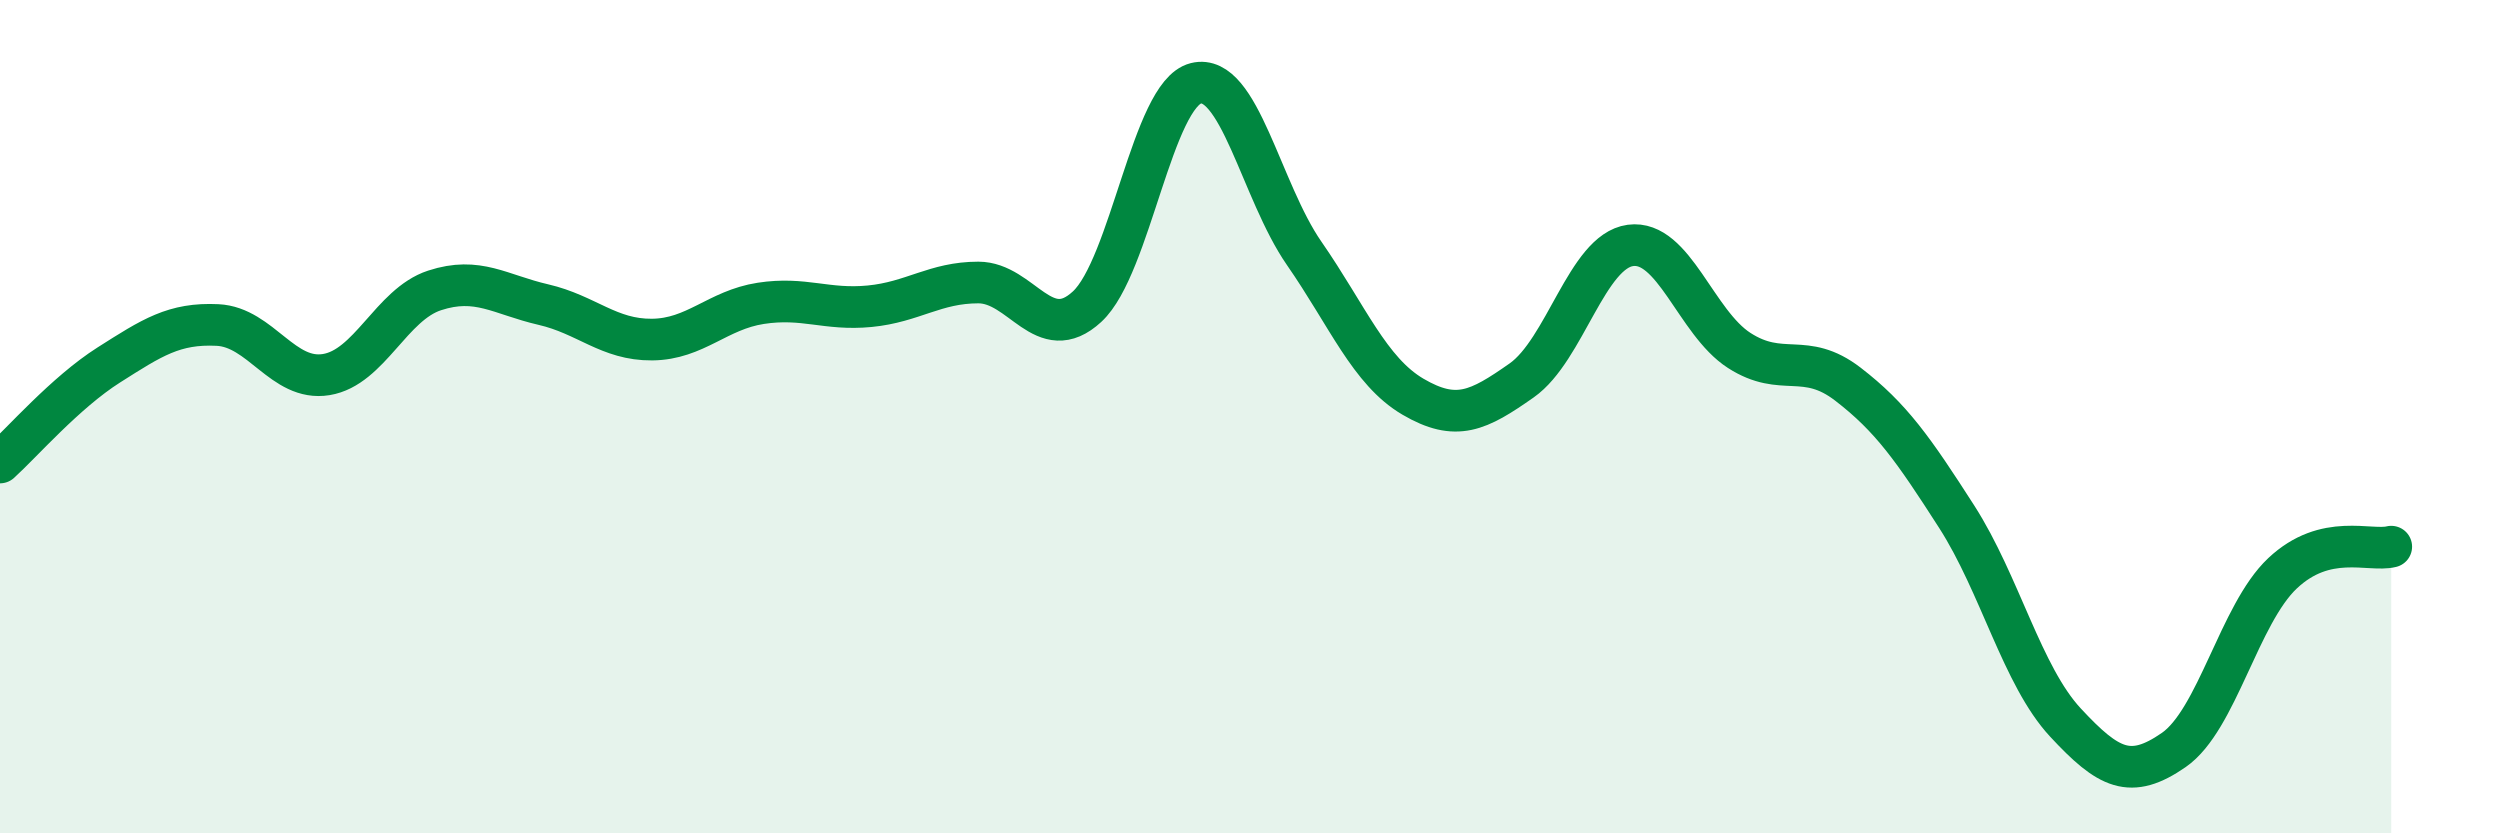
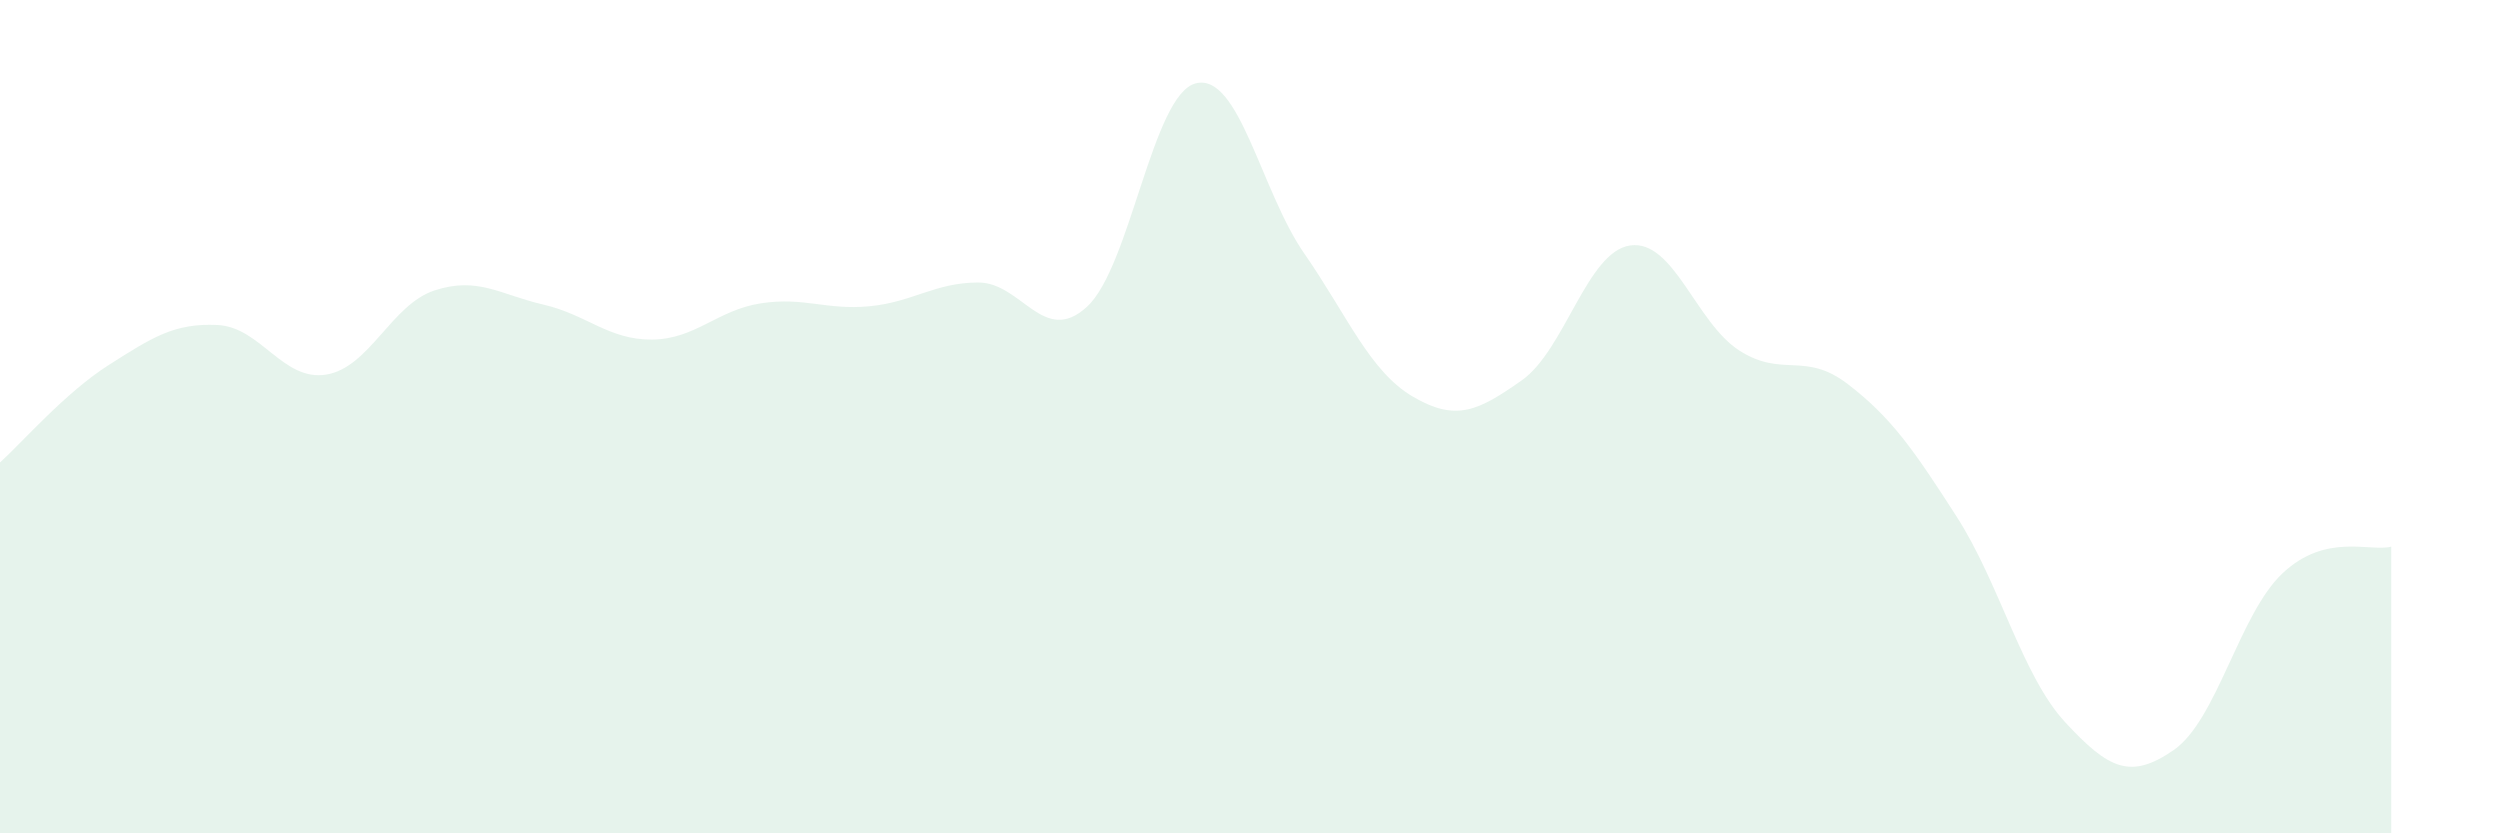
<svg xmlns="http://www.w3.org/2000/svg" width="60" height="20" viewBox="0 0 60 20">
  <path d="M 0,11.1 C 0.52,10.63 1.57,9.42 2.61,8.76 C 3.65,8.1 4.18,7.75 5.22,7.8 C 6.26,7.85 6.79,9.16 7.83,8.99 C 8.87,8.82 9.39,7.31 10.43,6.97 C 11.47,6.63 12,7.07 13.04,7.31 C 14.08,7.55 14.61,8.16 15.65,8.15 C 16.69,8.14 17.22,7.44 18.26,7.28 C 19.3,7.12 19.83,7.45 20.87,7.35 C 21.91,7.25 22.44,6.78 23.48,6.78 C 24.52,6.78 25.05,8.32 26.09,7.36 C 27.13,6.4 27.66,2.26 28.7,2 C 29.74,1.74 30.26,4.58 31.3,6.08 C 32.34,7.58 32.87,8.91 33.91,9.52 C 34.95,10.13 35.48,9.86 36.52,9.13 C 37.56,8.4 38.09,6.03 39.13,5.89 C 40.17,5.75 40.7,7.74 41.74,8.41 C 42.78,9.08 43.31,8.42 44.35,9.22 C 45.39,10.02 45.92,10.78 46.96,12.4 C 48,14.02 48.53,16.22 49.57,17.34 C 50.61,18.46 51.13,18.72 52.17,18 C 53.21,17.28 53.74,14.74 54.78,13.76 C 55.82,12.78 56.87,13.25 57.39,13.12L57.39 20L0 20Z" fill="#008740" opacity="0.1" stroke-linecap="round" stroke-linejoin="round" />
-   <path d="M 0,11.1 C 0.52,10.63 1.57,9.42 2.61,8.76 C 3.65,8.1 4.18,7.75 5.22,7.8 C 6.26,7.85 6.79,9.16 7.83,8.99 C 8.87,8.82 9.39,7.31 10.43,6.97 C 11.47,6.63 12,7.07 13.04,7.31 C 14.08,7.55 14.61,8.16 15.65,8.15 C 16.69,8.14 17.22,7.44 18.26,7.28 C 19.3,7.12 19.83,7.45 20.87,7.35 C 21.91,7.25 22.44,6.78 23.48,6.78 C 24.52,6.78 25.05,8.32 26.09,7.36 C 27.13,6.4 27.66,2.26 28.7,2 C 29.74,1.74 30.26,4.58 31.3,6.08 C 32.34,7.58 32.87,8.91 33.91,9.52 C 34.95,10.13 35.48,9.86 36.52,9.13 C 37.56,8.4 38.09,6.03 39.13,5.89 C 40.17,5.75 40.7,7.74 41.74,8.41 C 42.78,9.08 43.31,8.42 44.35,9.22 C 45.39,10.02 45.92,10.78 46.96,12.4 C 48,14.02 48.53,16.22 49.57,17.34 C 50.61,18.46 51.13,18.72 52.17,18 C 53.21,17.28 53.74,14.74 54.78,13.76 C 55.82,12.78 56.87,13.25 57.39,13.12" stroke="#008740" stroke-width="1" fill="none" stroke-linecap="round" stroke-linejoin="round" />
</svg>